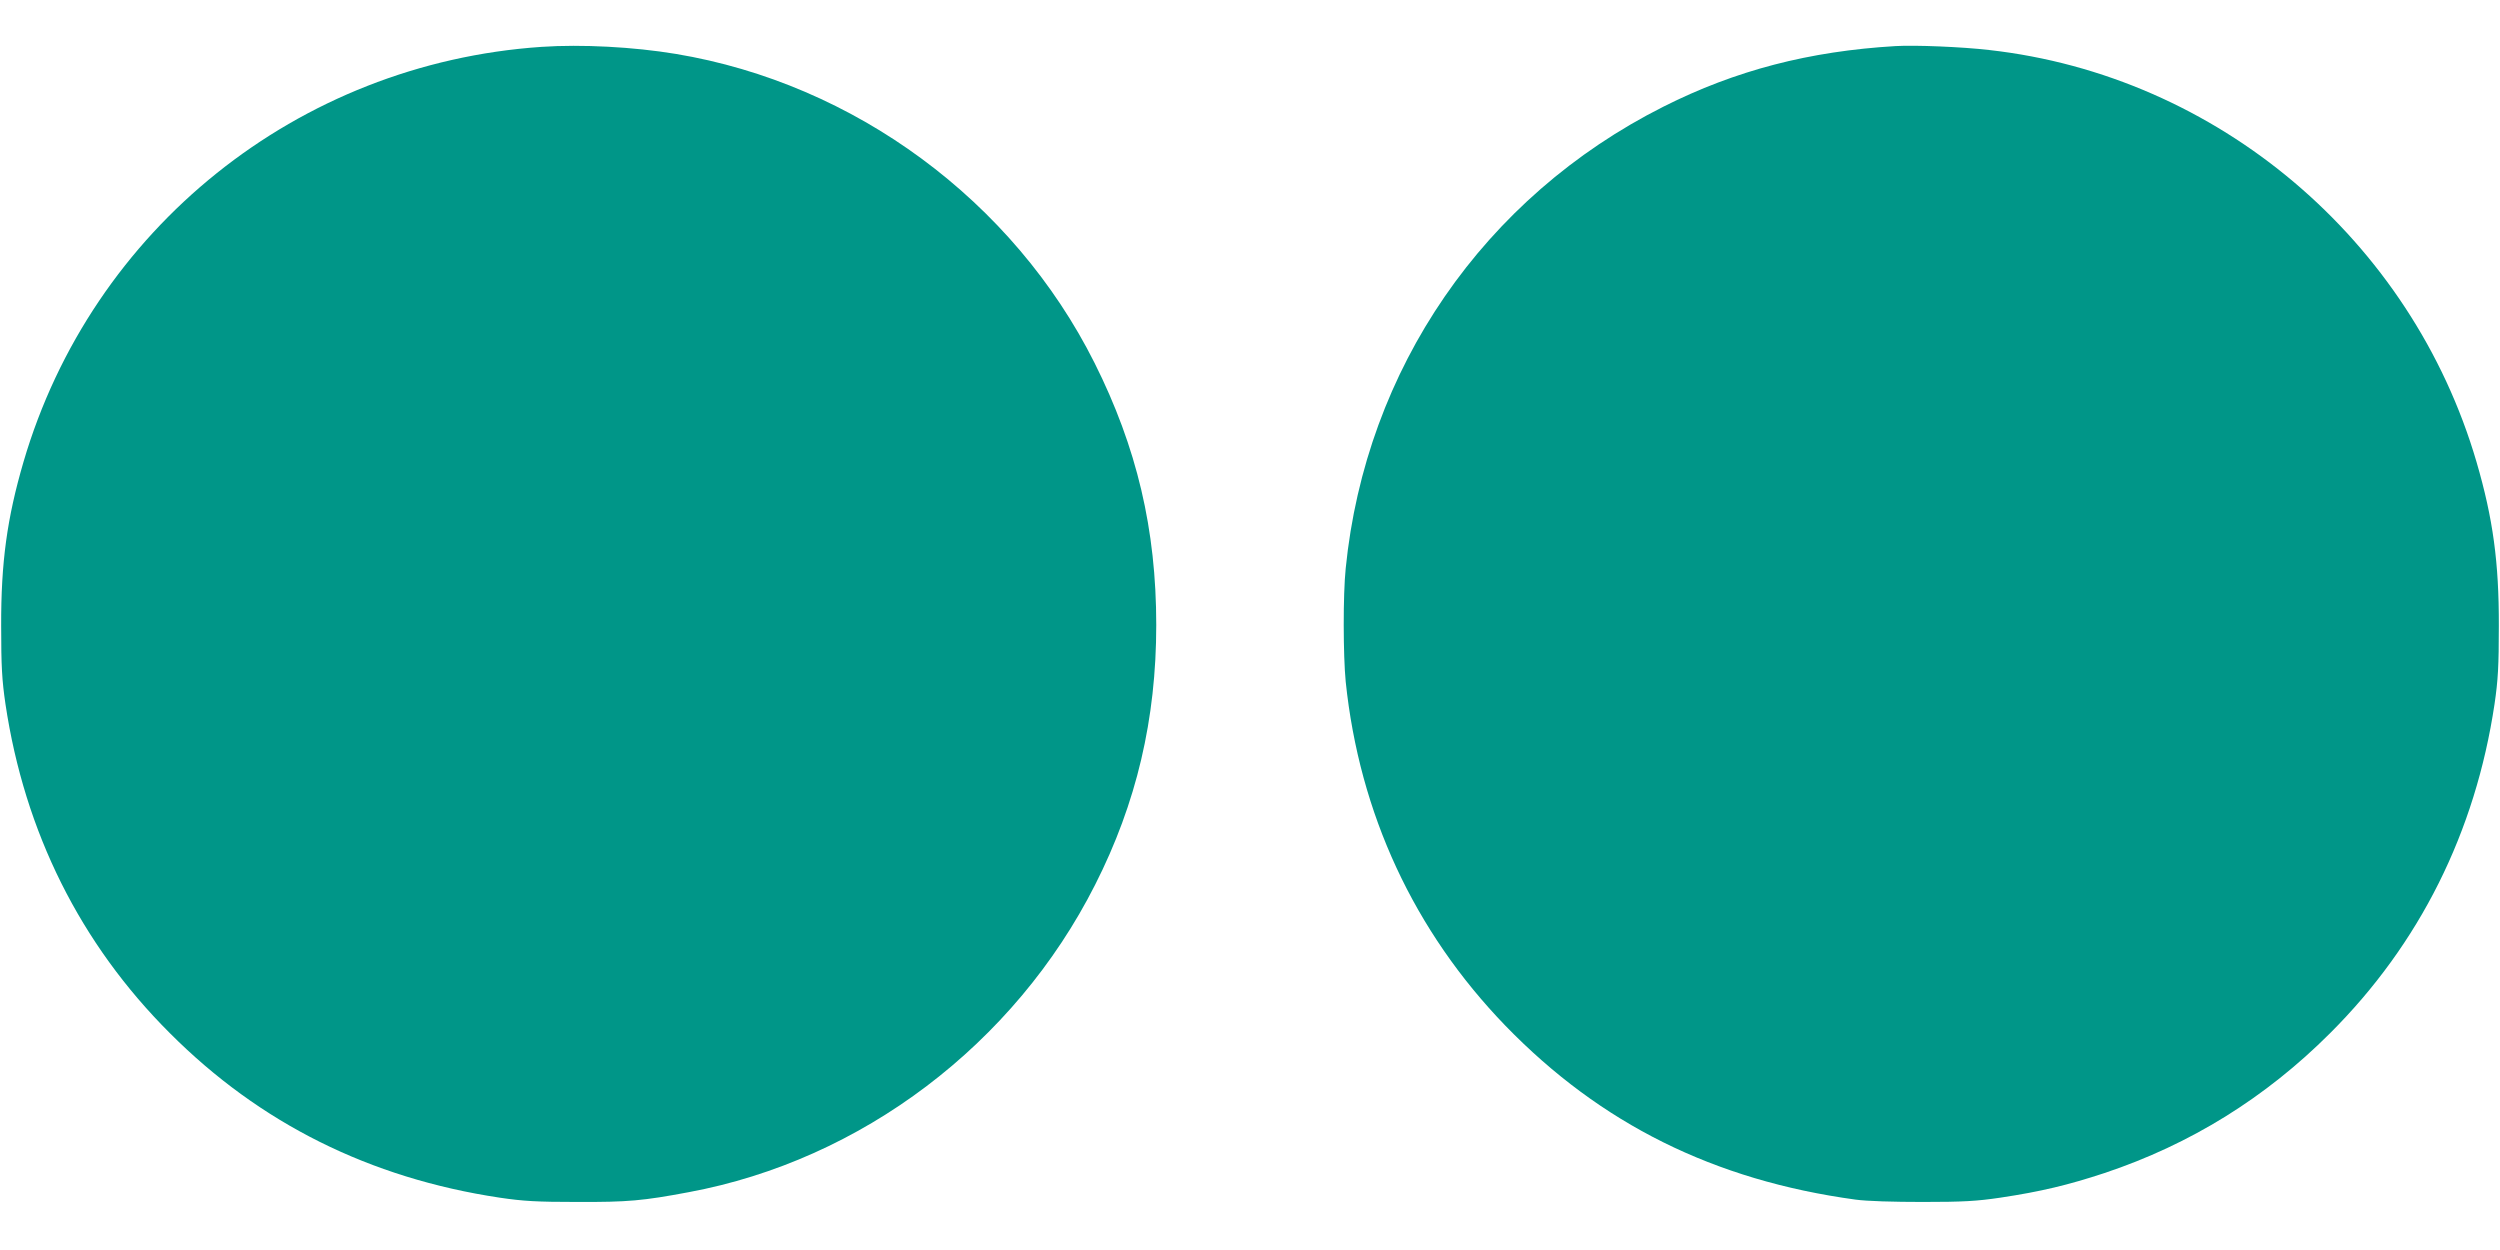
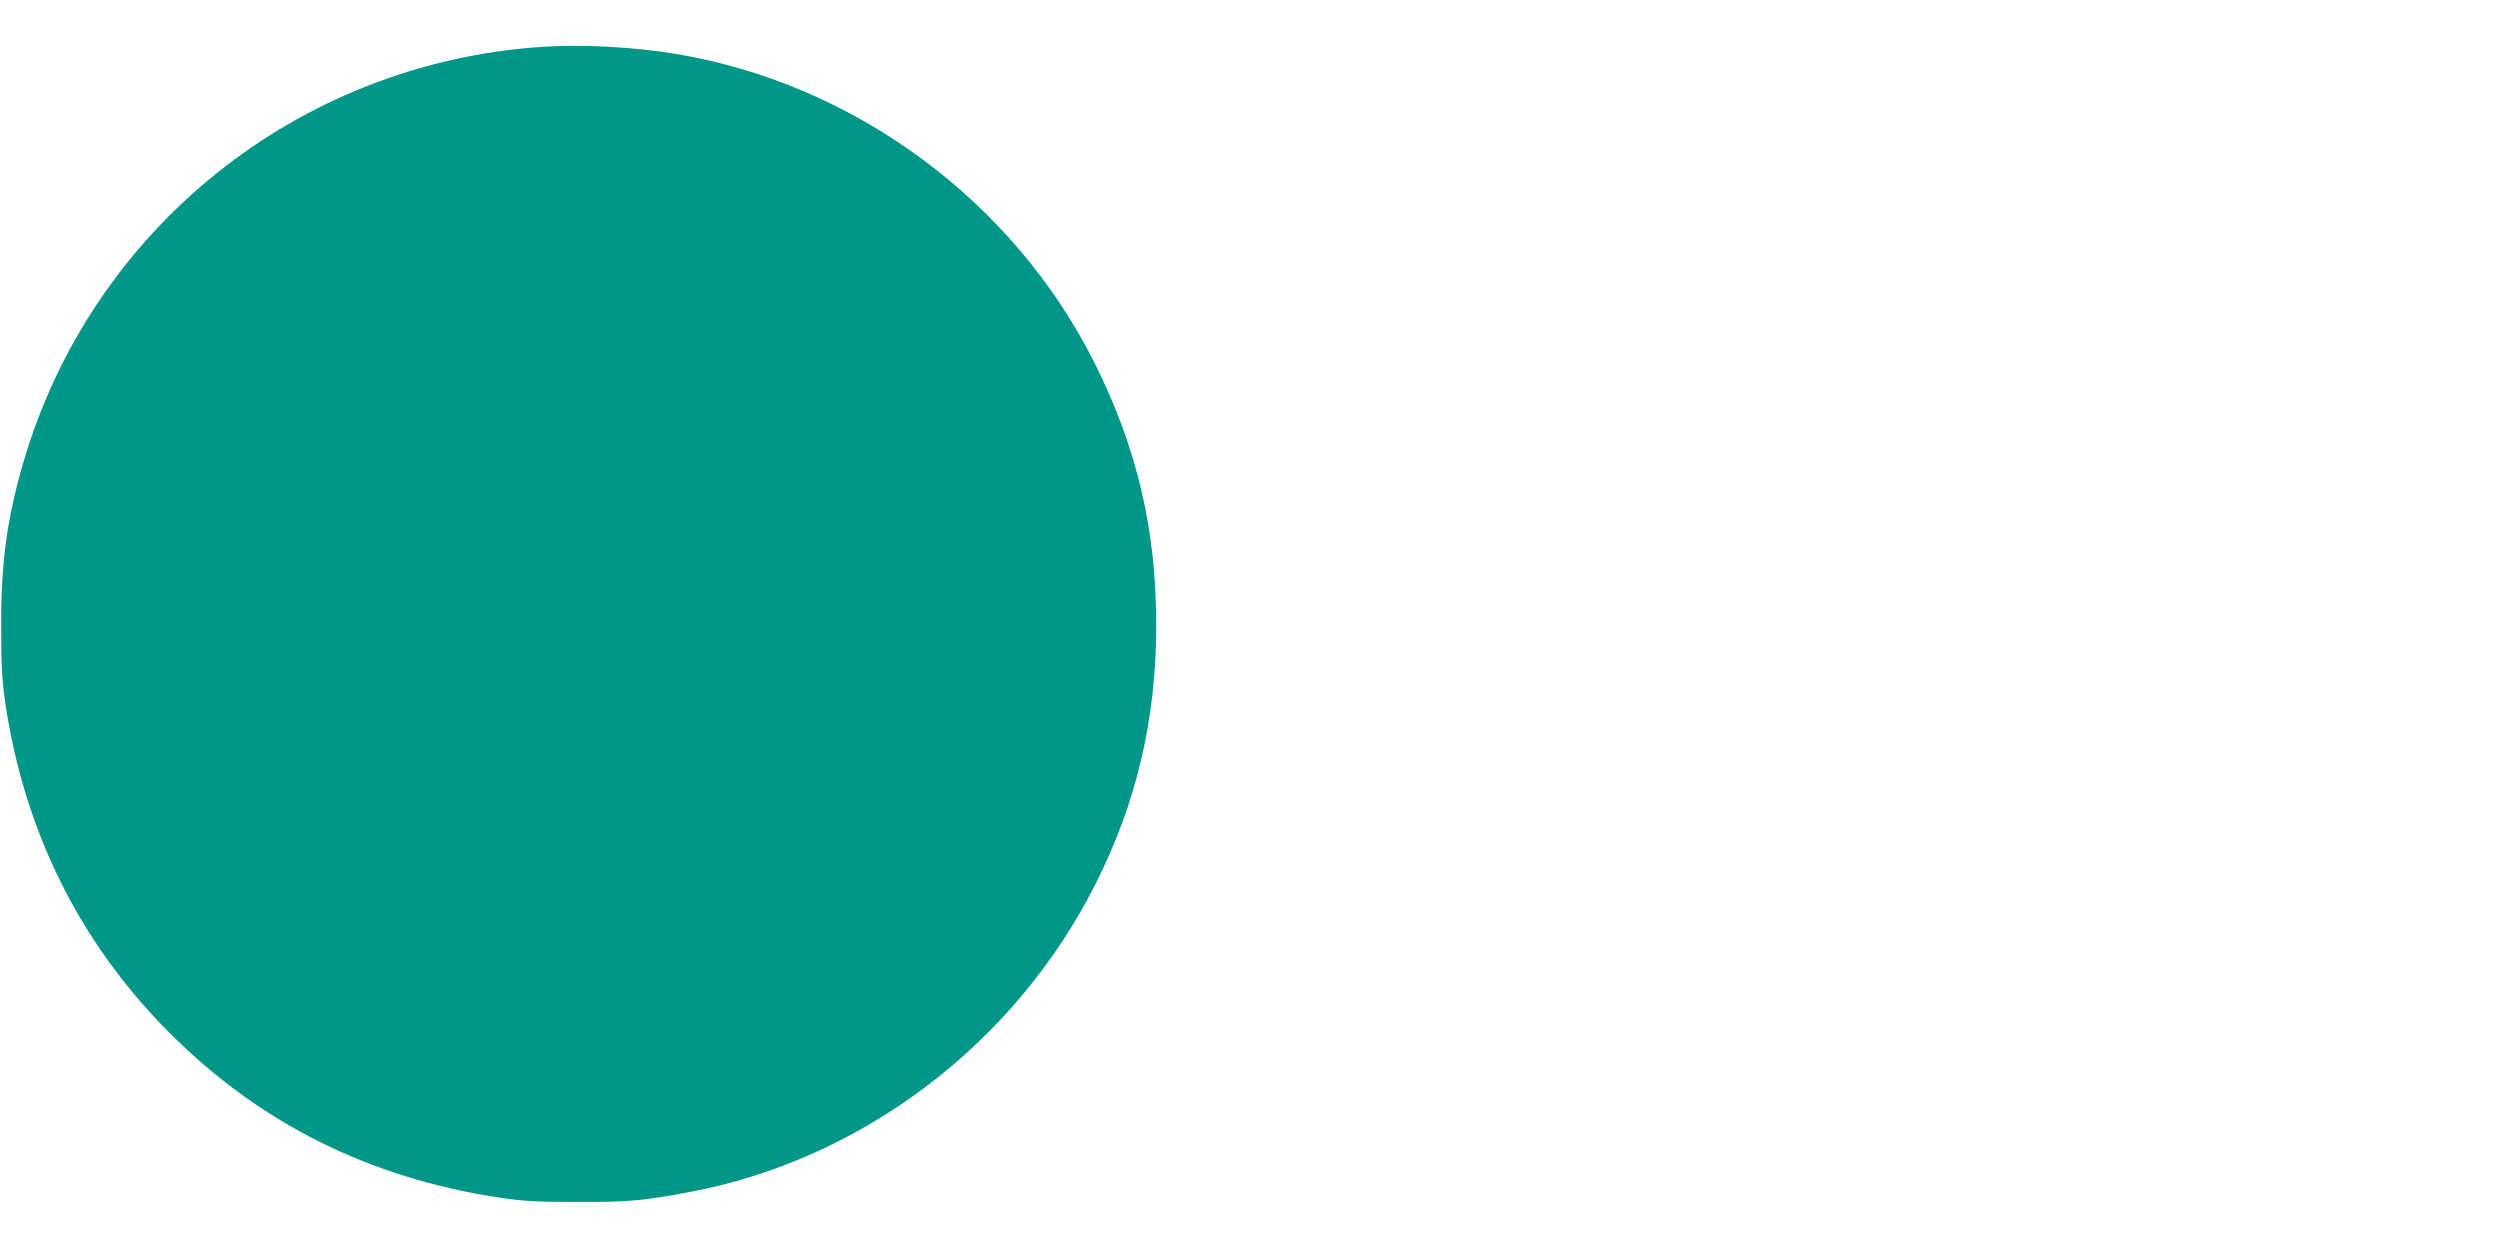
<svg xmlns="http://www.w3.org/2000/svg" version="1.0" width="1280pt" height="640pt" viewBox="0 0 1280 640" preserveAspectRatio="xMidYMid meet">
  <g transform="translate(0,640) scale(0.1,-0.1)" fill="#009688" stroke="none">
    <path d="M2772 6160 c-1247 -85 -2302 -931 -2652 -2126 -84 -288 -115 -513 -114 -839 0 -205 4 -277 22 -400 98 -655 383 -1227 842 -1685 461 -462 1024 -742 1688 -842 121 -18 192 -22 397 -22 260 -1 337 6 571 50 884 164 1668 757 2081 1574 212 418 313 849 313 1330 0 488 -99 909 -316 1342 -416 830 -1229 1430 -2144 1582 -217 36 -482 50 -688 36z" />
-     <path d="M9705 6164 c-441 -26 -819 -124 -1188 -310 -920 -463 -1525 -1343 -1627 -2364 -14 -136 -13 -446 0 -580 70 -675 350 -1278 818 -1762 487 -502 1068 -791 1792 -890 58 -8 194 -12 345 -12 205 0 276 4 397 22 207 31 348 65 533 126 440 147 824 385 1155 716 459 458 744 1030 842 1685 18 123 22 195 22 400 1 326 -30 551 -114 839 -333 1139 -1327 1979 -2496 2110 -137 16 -379 26 -479 20z" />
  </g>
</svg>